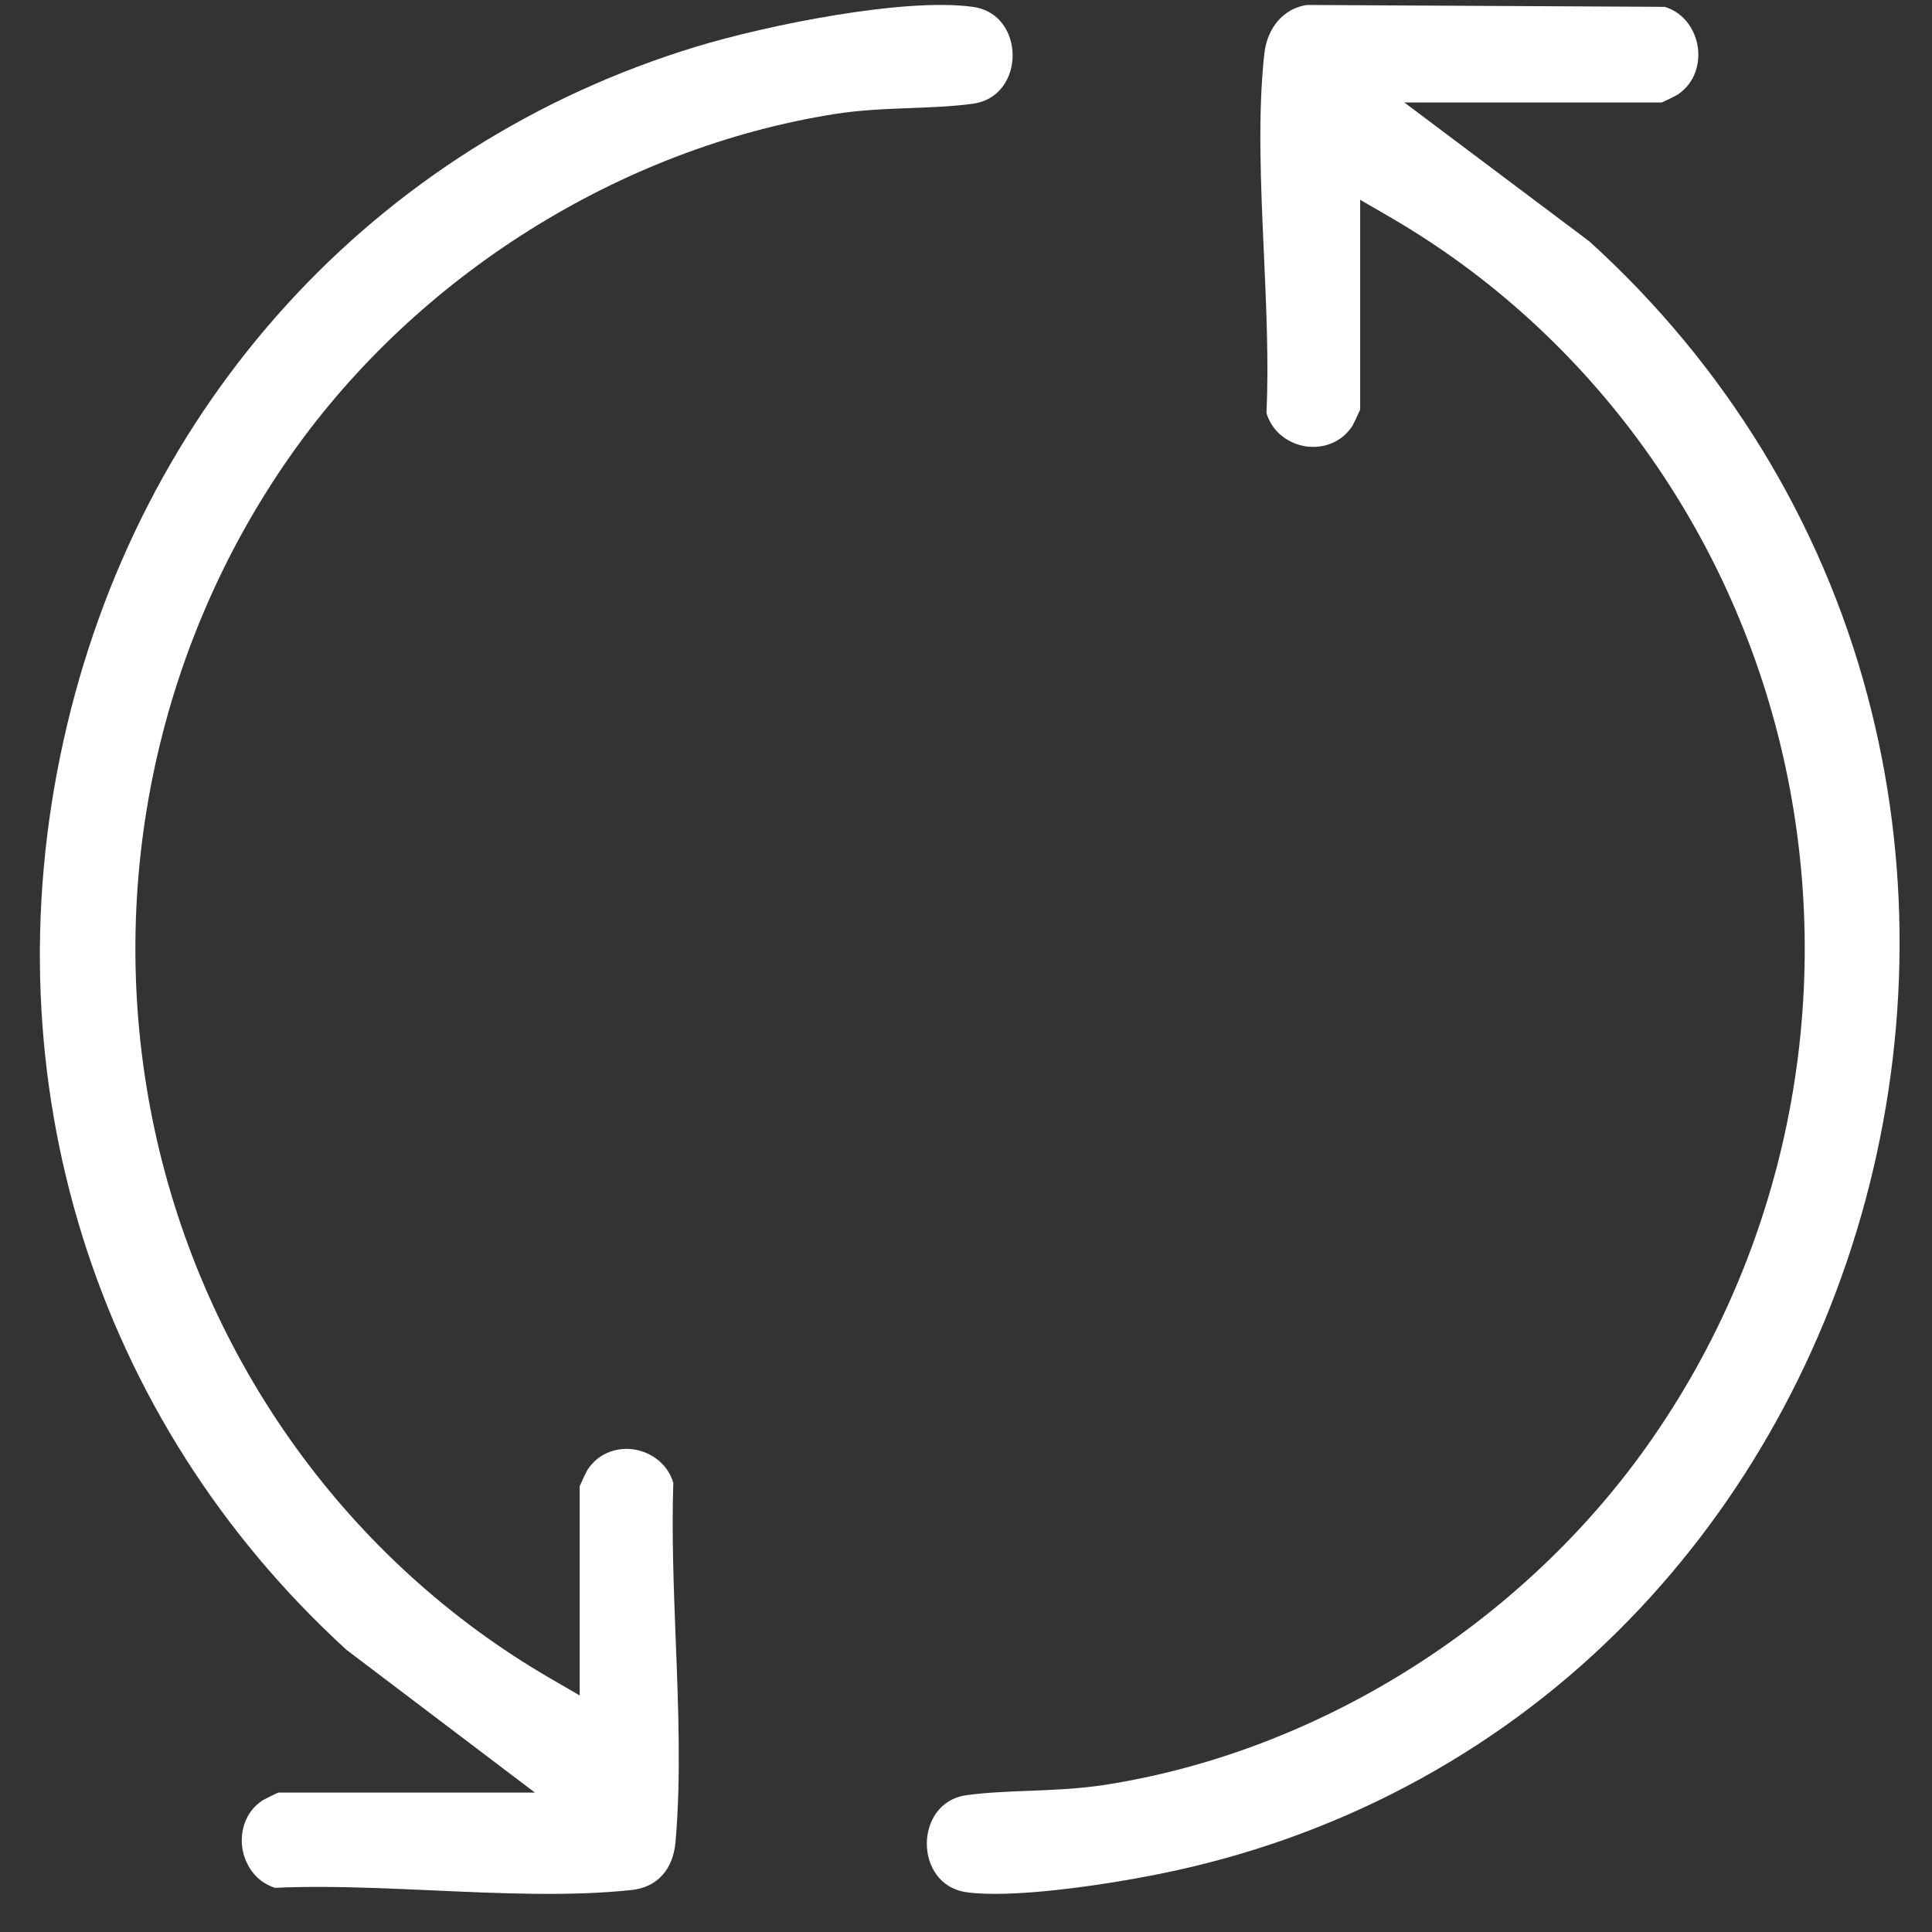
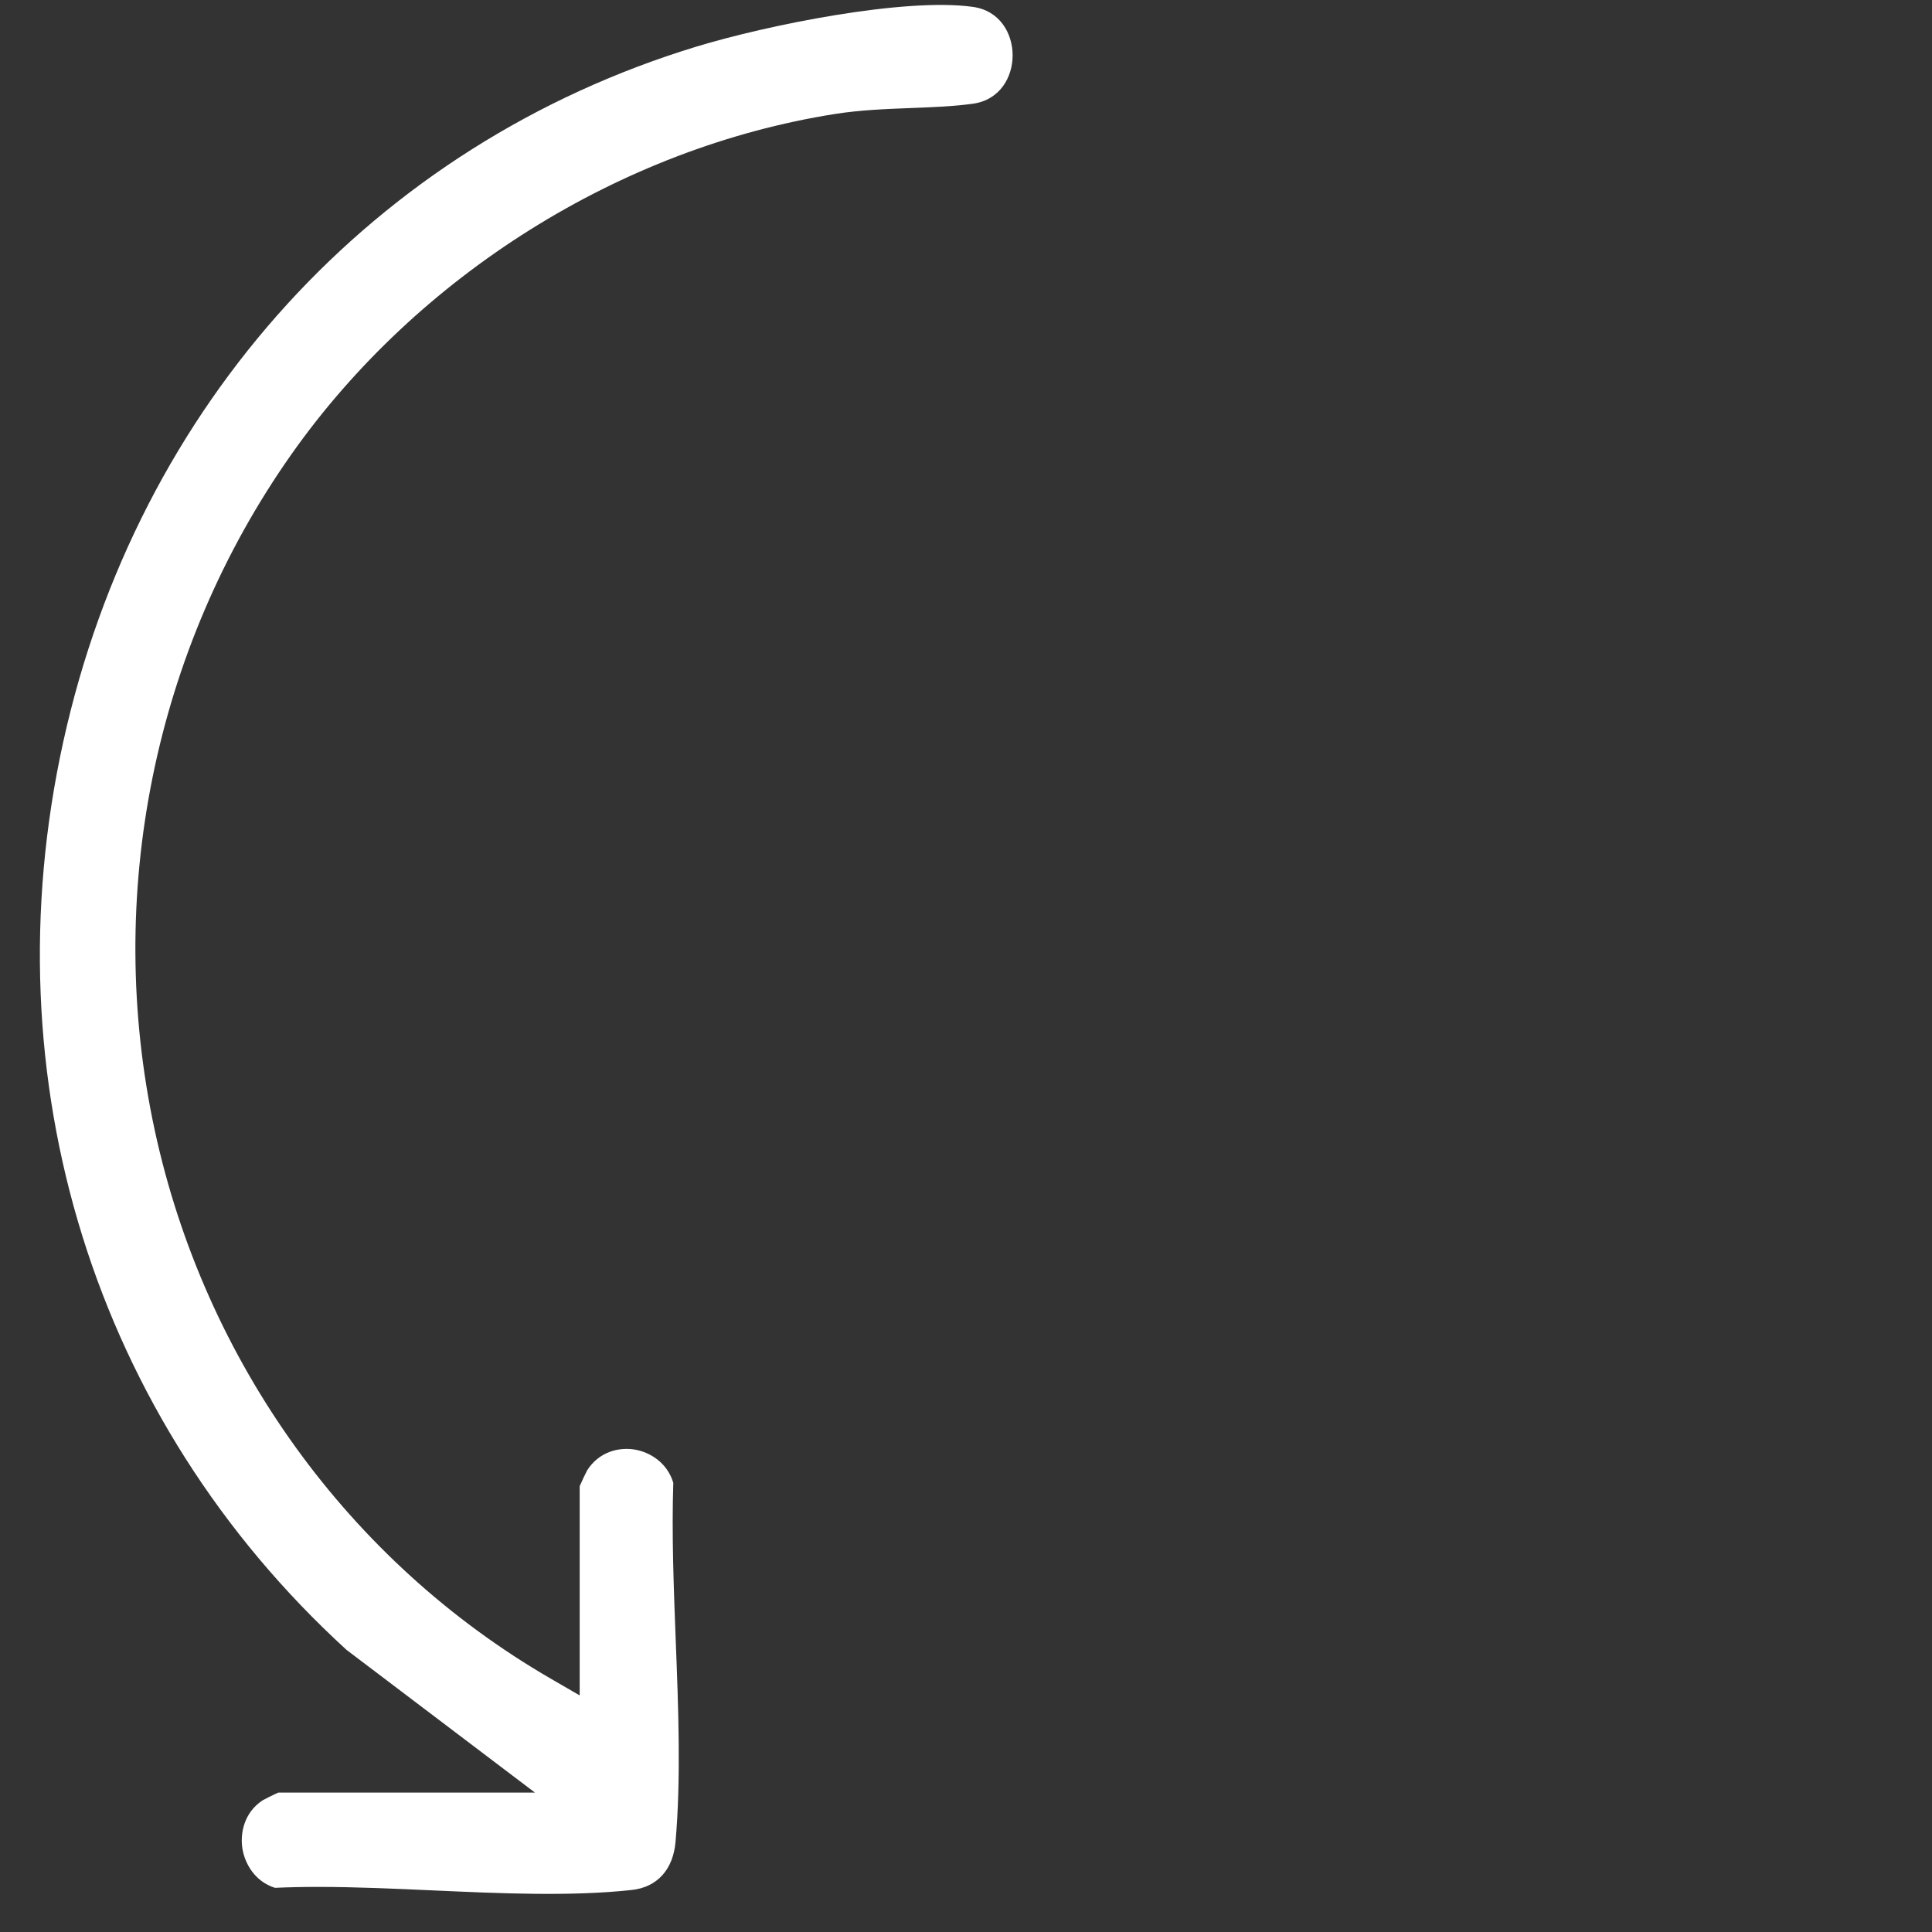
<svg xmlns="http://www.w3.org/2000/svg" width="44px" height="44px" viewBox="0 0 44 44" version="1.1">
  <rect x="0" y="0" width="44" height="44" fill="#333333" stroke="none" />
  <title>synochro 2</title>
  <g id="Desktop" stroke="none" stroke-width="1" fill="none" fill-rule="evenodd">
    <g id="Home---V2---light---Scroll-effect" transform="translate(-1103, -1115)" fill="#FFFFFF" fill-rule="nonzero">
      <g id="Group-38-Copy" transform="translate(1085, 1097)">
        <g id="synochro" transform="translate(18.908, 18.113)">
          <path d="M21.245,2.25 C21.873,2.164 22.154,1.635 22.154,1.148 C22.154,0.66 21.873,0.129 21.245,0.043 C19.687,-0.172 16.57,0.457 14.954,0.948 C7.617,3.183 2.228,9.097 0.535,16.77 C-1.166,24.482 1.244,32.216 6.983,37.461 L11.275,40.712 L5.431,40.712 C5.321,40.76 5.109,40.866 5.073,40.888 C4.648,41.168 4.557,41.642 4.613,41.99 C4.669,42.327 4.892,42.735 5.353,42.881 C5.659,42.867 5.981,42.86 6.337,42.86 C7.199,42.86 8.095,42.901 8.961,42.94 C10.501,43.009 12.091,43.081 13.479,42.93 C14.059,42.867 14.422,42.467 14.477,41.832 C14.603,40.389 14.542,38.788 14.481,37.239 C14.435,36.045 14.388,34.813 14.426,33.656 C14.282,33.184 13.88,32.956 13.548,32.9 C13.207,32.842 12.744,32.936 12.466,33.37 C12.446,33.404 12.342,33.62 12.294,33.733 L12.294,38.499 L11.621,38.109 C7.036,35.449 3.753,30.899 2.615,25.623 C1.464,20.286 2.598,14.678 5.727,10.236 C8.604,6.153 13.229,3.256 18.099,2.484 C18.686,2.391 19.275,2.369 19.845,2.347 C20.338,2.329 20.803,2.31 21.245,2.25 L21.245,2.25 Z" id="Path" />
-           <path d="M41.572,27.238 C42.597,23.437 42.615,19.455 41.622,15.726 C40.568,11.761 38.377,8.185 35.288,5.384 L31.075,2.221 L36.936,2.221 C37.047,2.173 37.259,2.067 37.295,2.045 C37.721,1.763 37.812,1.29 37.755,0.941 C37.7,0.598 37.474,0.187 37.005,0.043 L28.86,0 C28.335,0.073 27.952,0.508 27.886,1.112 C27.733,2.497 27.806,4.1 27.876,5.65 C27.931,6.873 27.989,8.138 27.935,9.296 C28.079,9.767 28.481,9.995 28.814,10.05 C29.155,10.107 29.619,10.013 29.897,9.578 C29.917,9.544 30.021,9.327 30.069,9.215 L30.069,4.437 L30.741,4.827 C35.338,7.49 38.626,12.062 39.759,17.372 C40.907,22.748 39.756,28.38 36.598,32.824 C33.702,36.901 29.088,39.785 24.255,40.536 C23.673,40.626 23.087,40.65 22.52,40.672 C22.022,40.691 21.555,40.71 21.11,40.77 C20.481,40.856 20.2,41.387 20.2,41.875 C20.2,42.364 20.481,42.896 21.11,42.982 C22.102,43.119 24.068,42.849 25.449,42.574 C29.461,41.779 33.087,39.864 35.936,37.038 C38.61,34.385 40.559,30.995 41.573,27.234 L41.572,27.238 Z" id="Path" />
        </g>
      </g>
    </g>
  </g>
</svg>